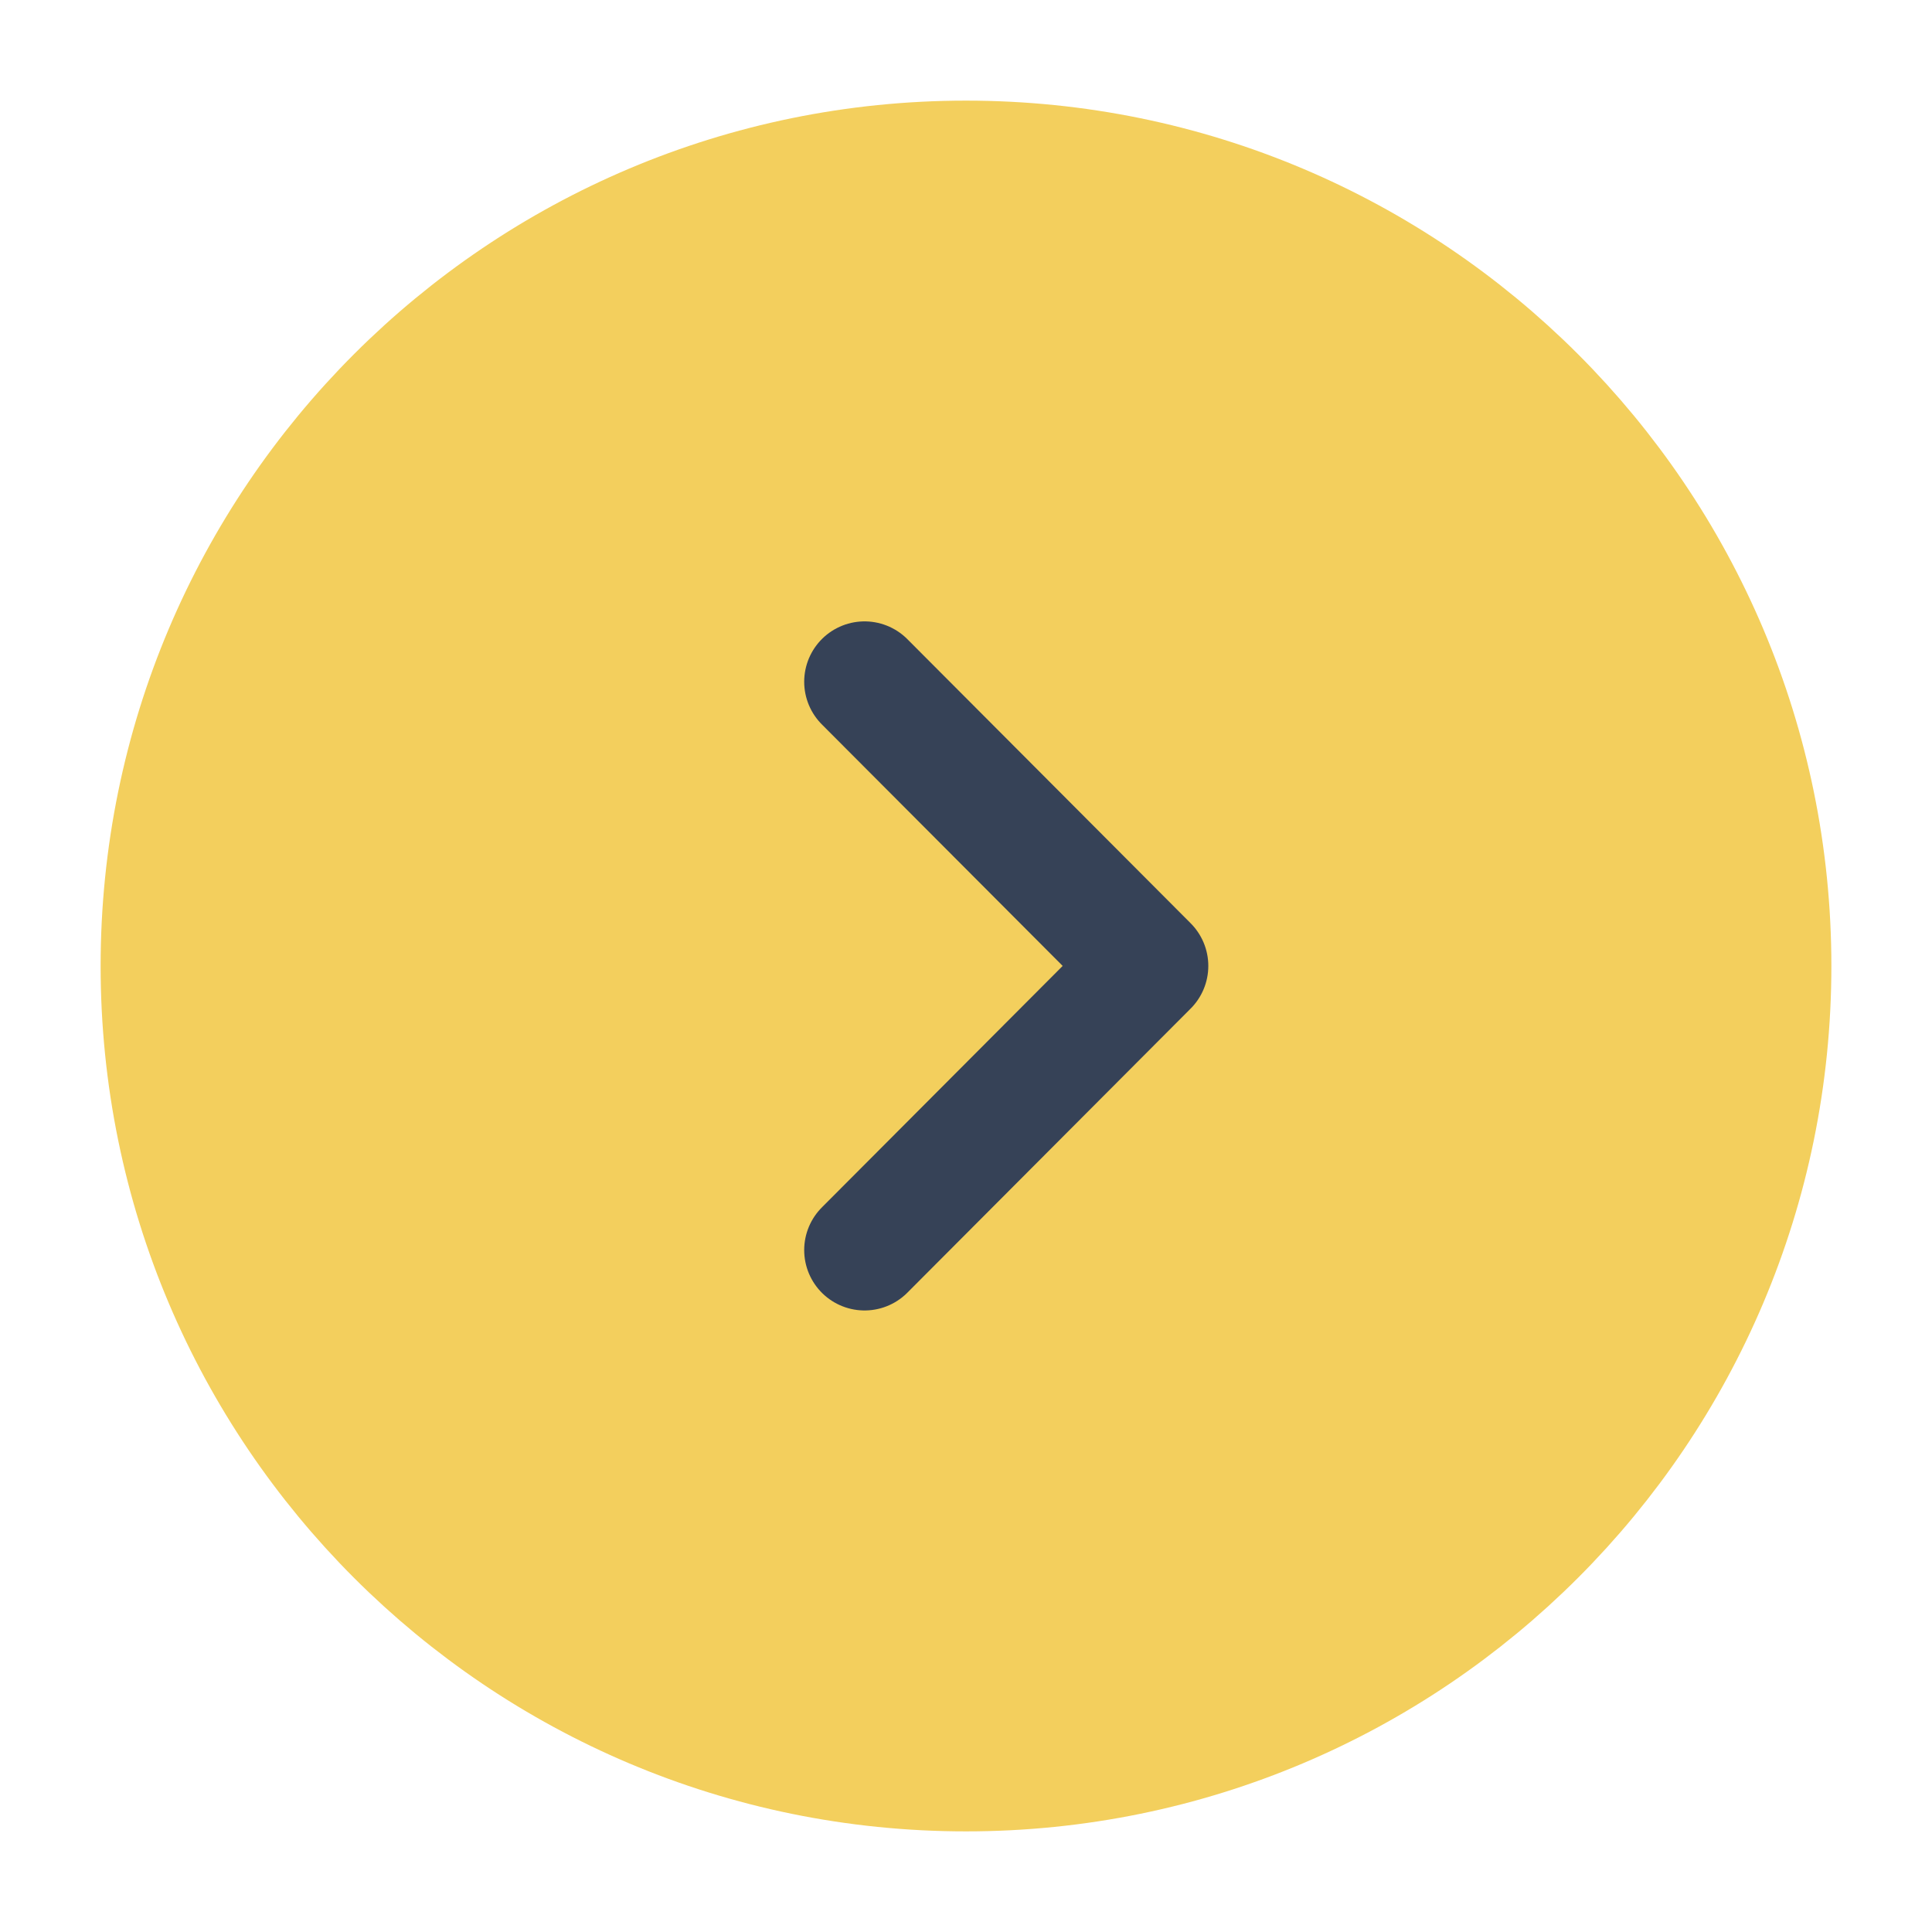
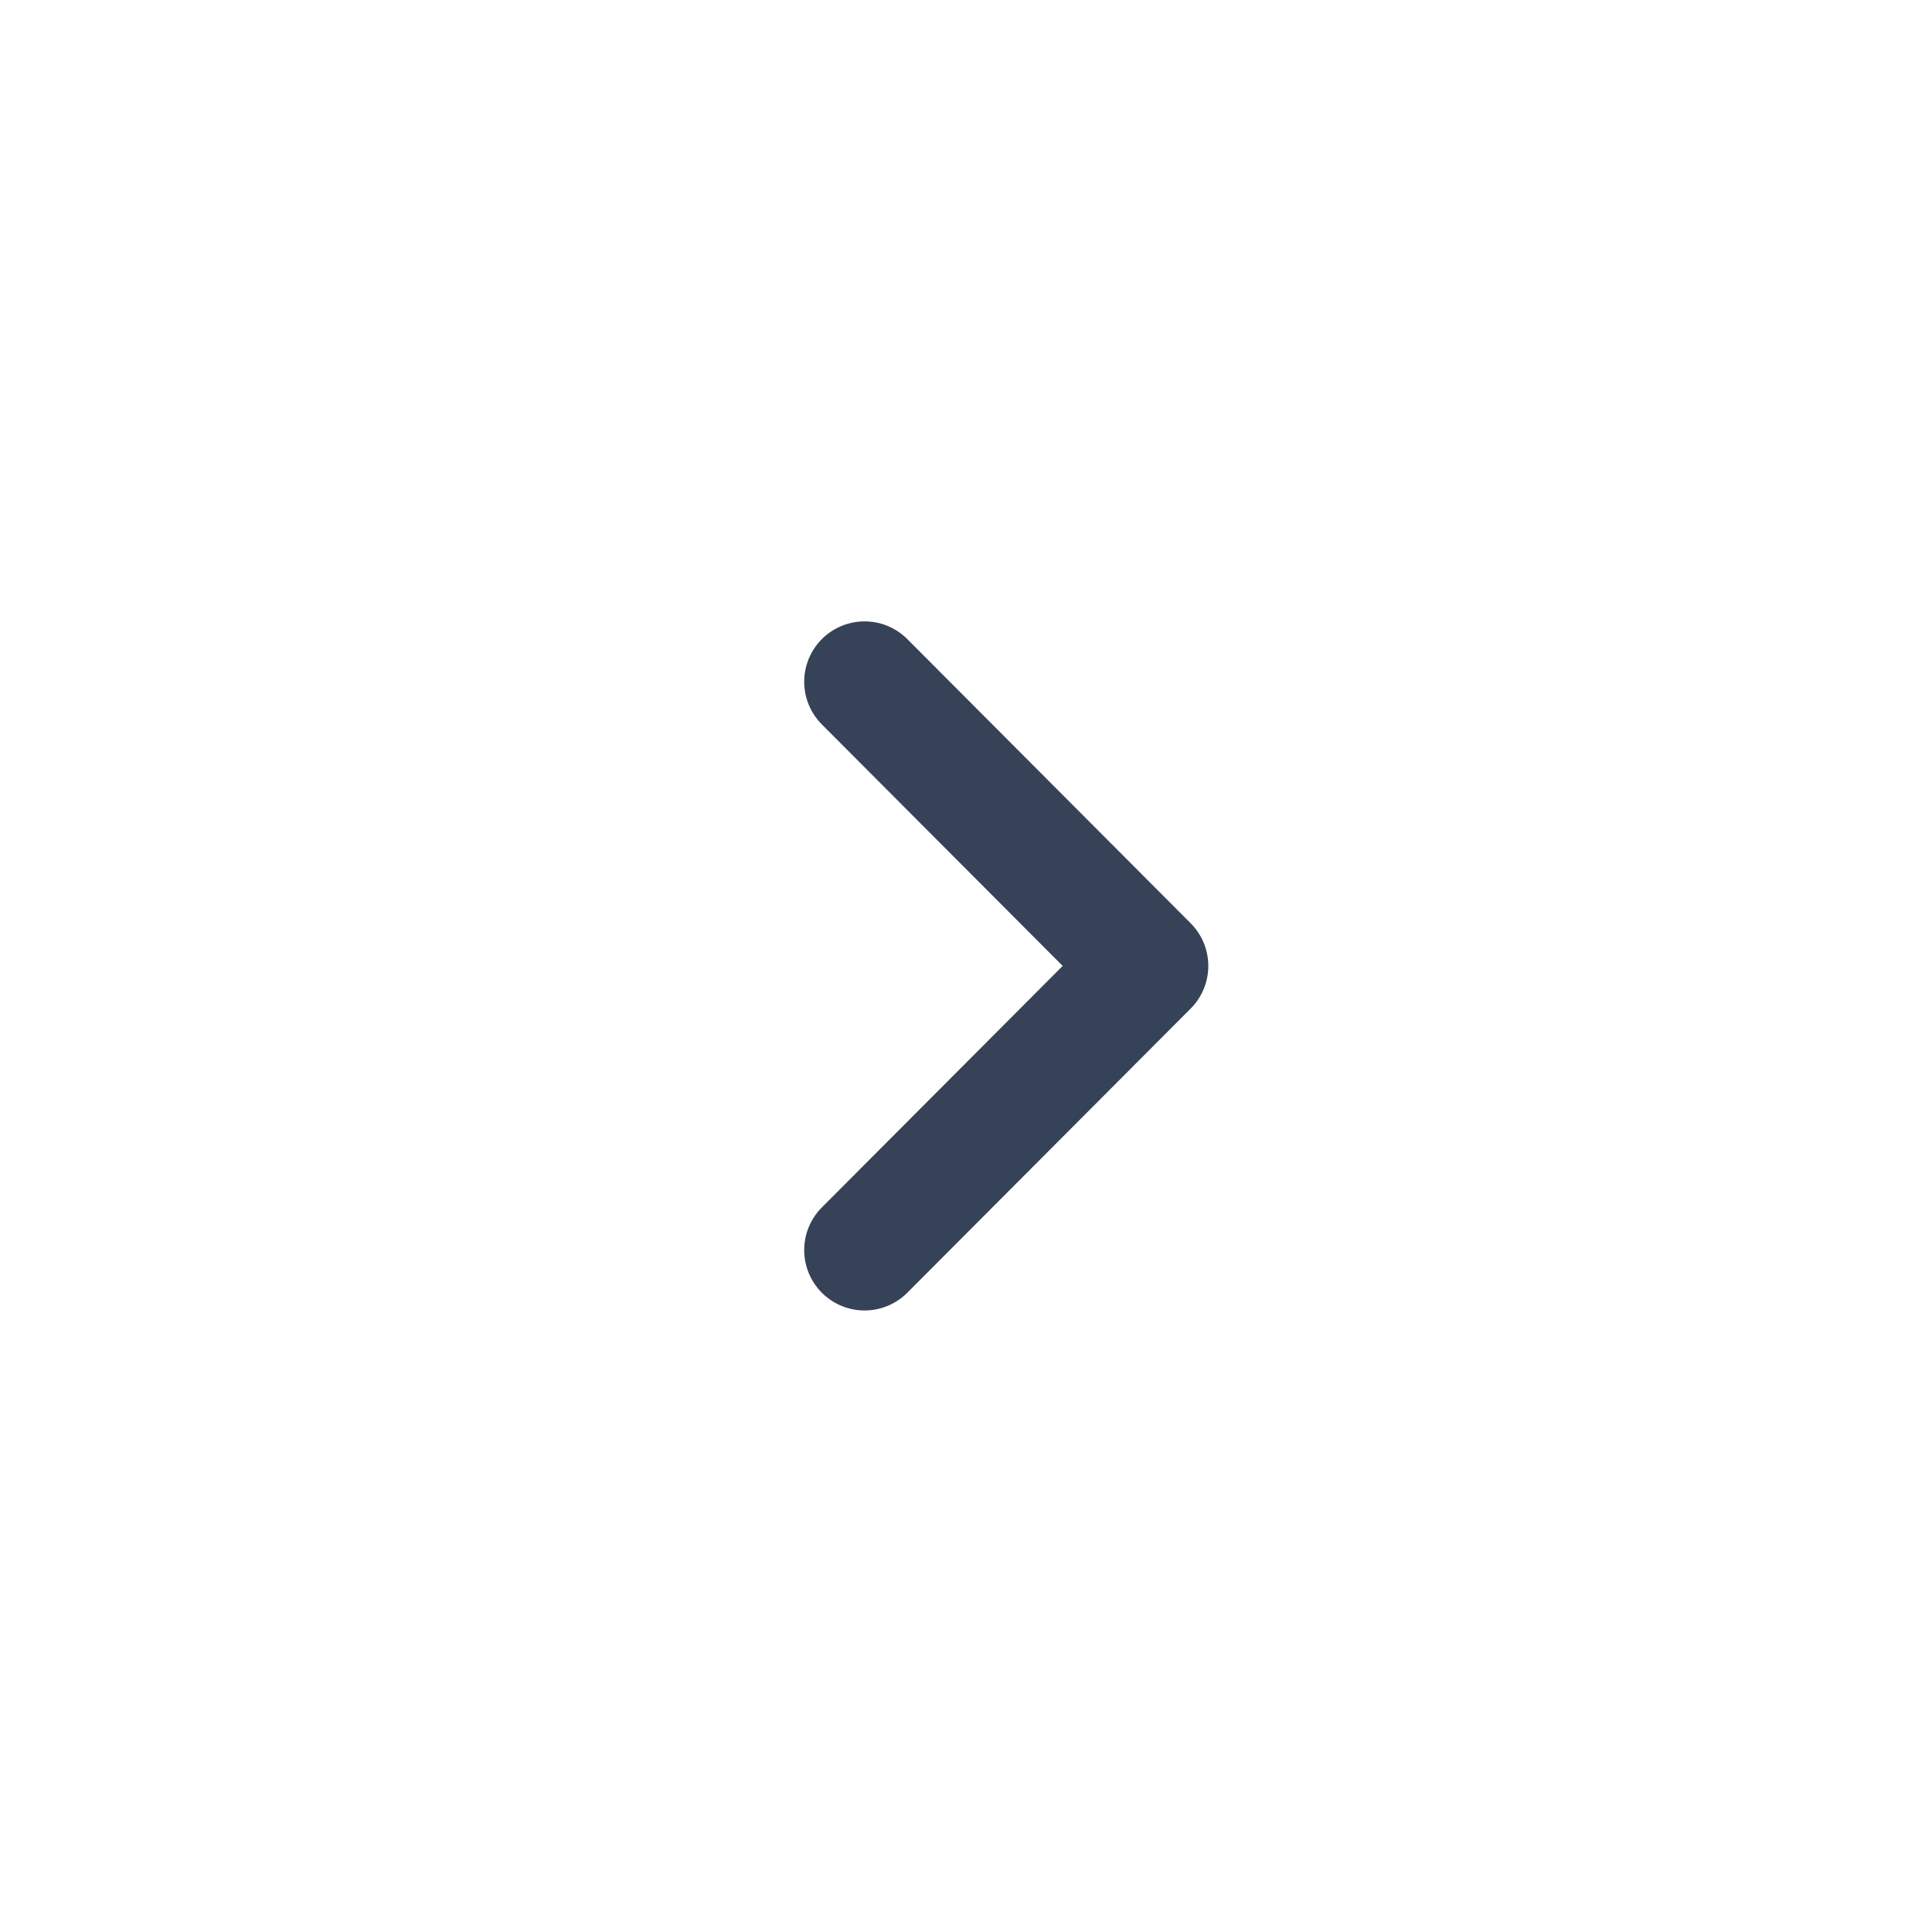
<svg xmlns="http://www.w3.org/2000/svg" width="24" height="24" viewBox="0 0 24 24" fill="none">
  <g id="arrow-circle-right">
-     <path id="Vector" d="M12 22C17.523 22 22 17.523 22 12C22 6.477 17.523 2 12 2C6.477 2 2 6.477 2 12C2 17.523 6.477 22 12 22Z" fill="#F3CF5D" stroke="#F3CF5D" stroke-width="1.5" stroke-miterlimit="10" stroke-linecap="round" stroke-linejoin="round" />
    <path id="Vector_2" d="M10.74 15.529L14.26 11.999L10.74 8.469" stroke="#364257" stroke-width="1.5" stroke-linecap="round" stroke-linejoin="round" />
  </g>
</svg>